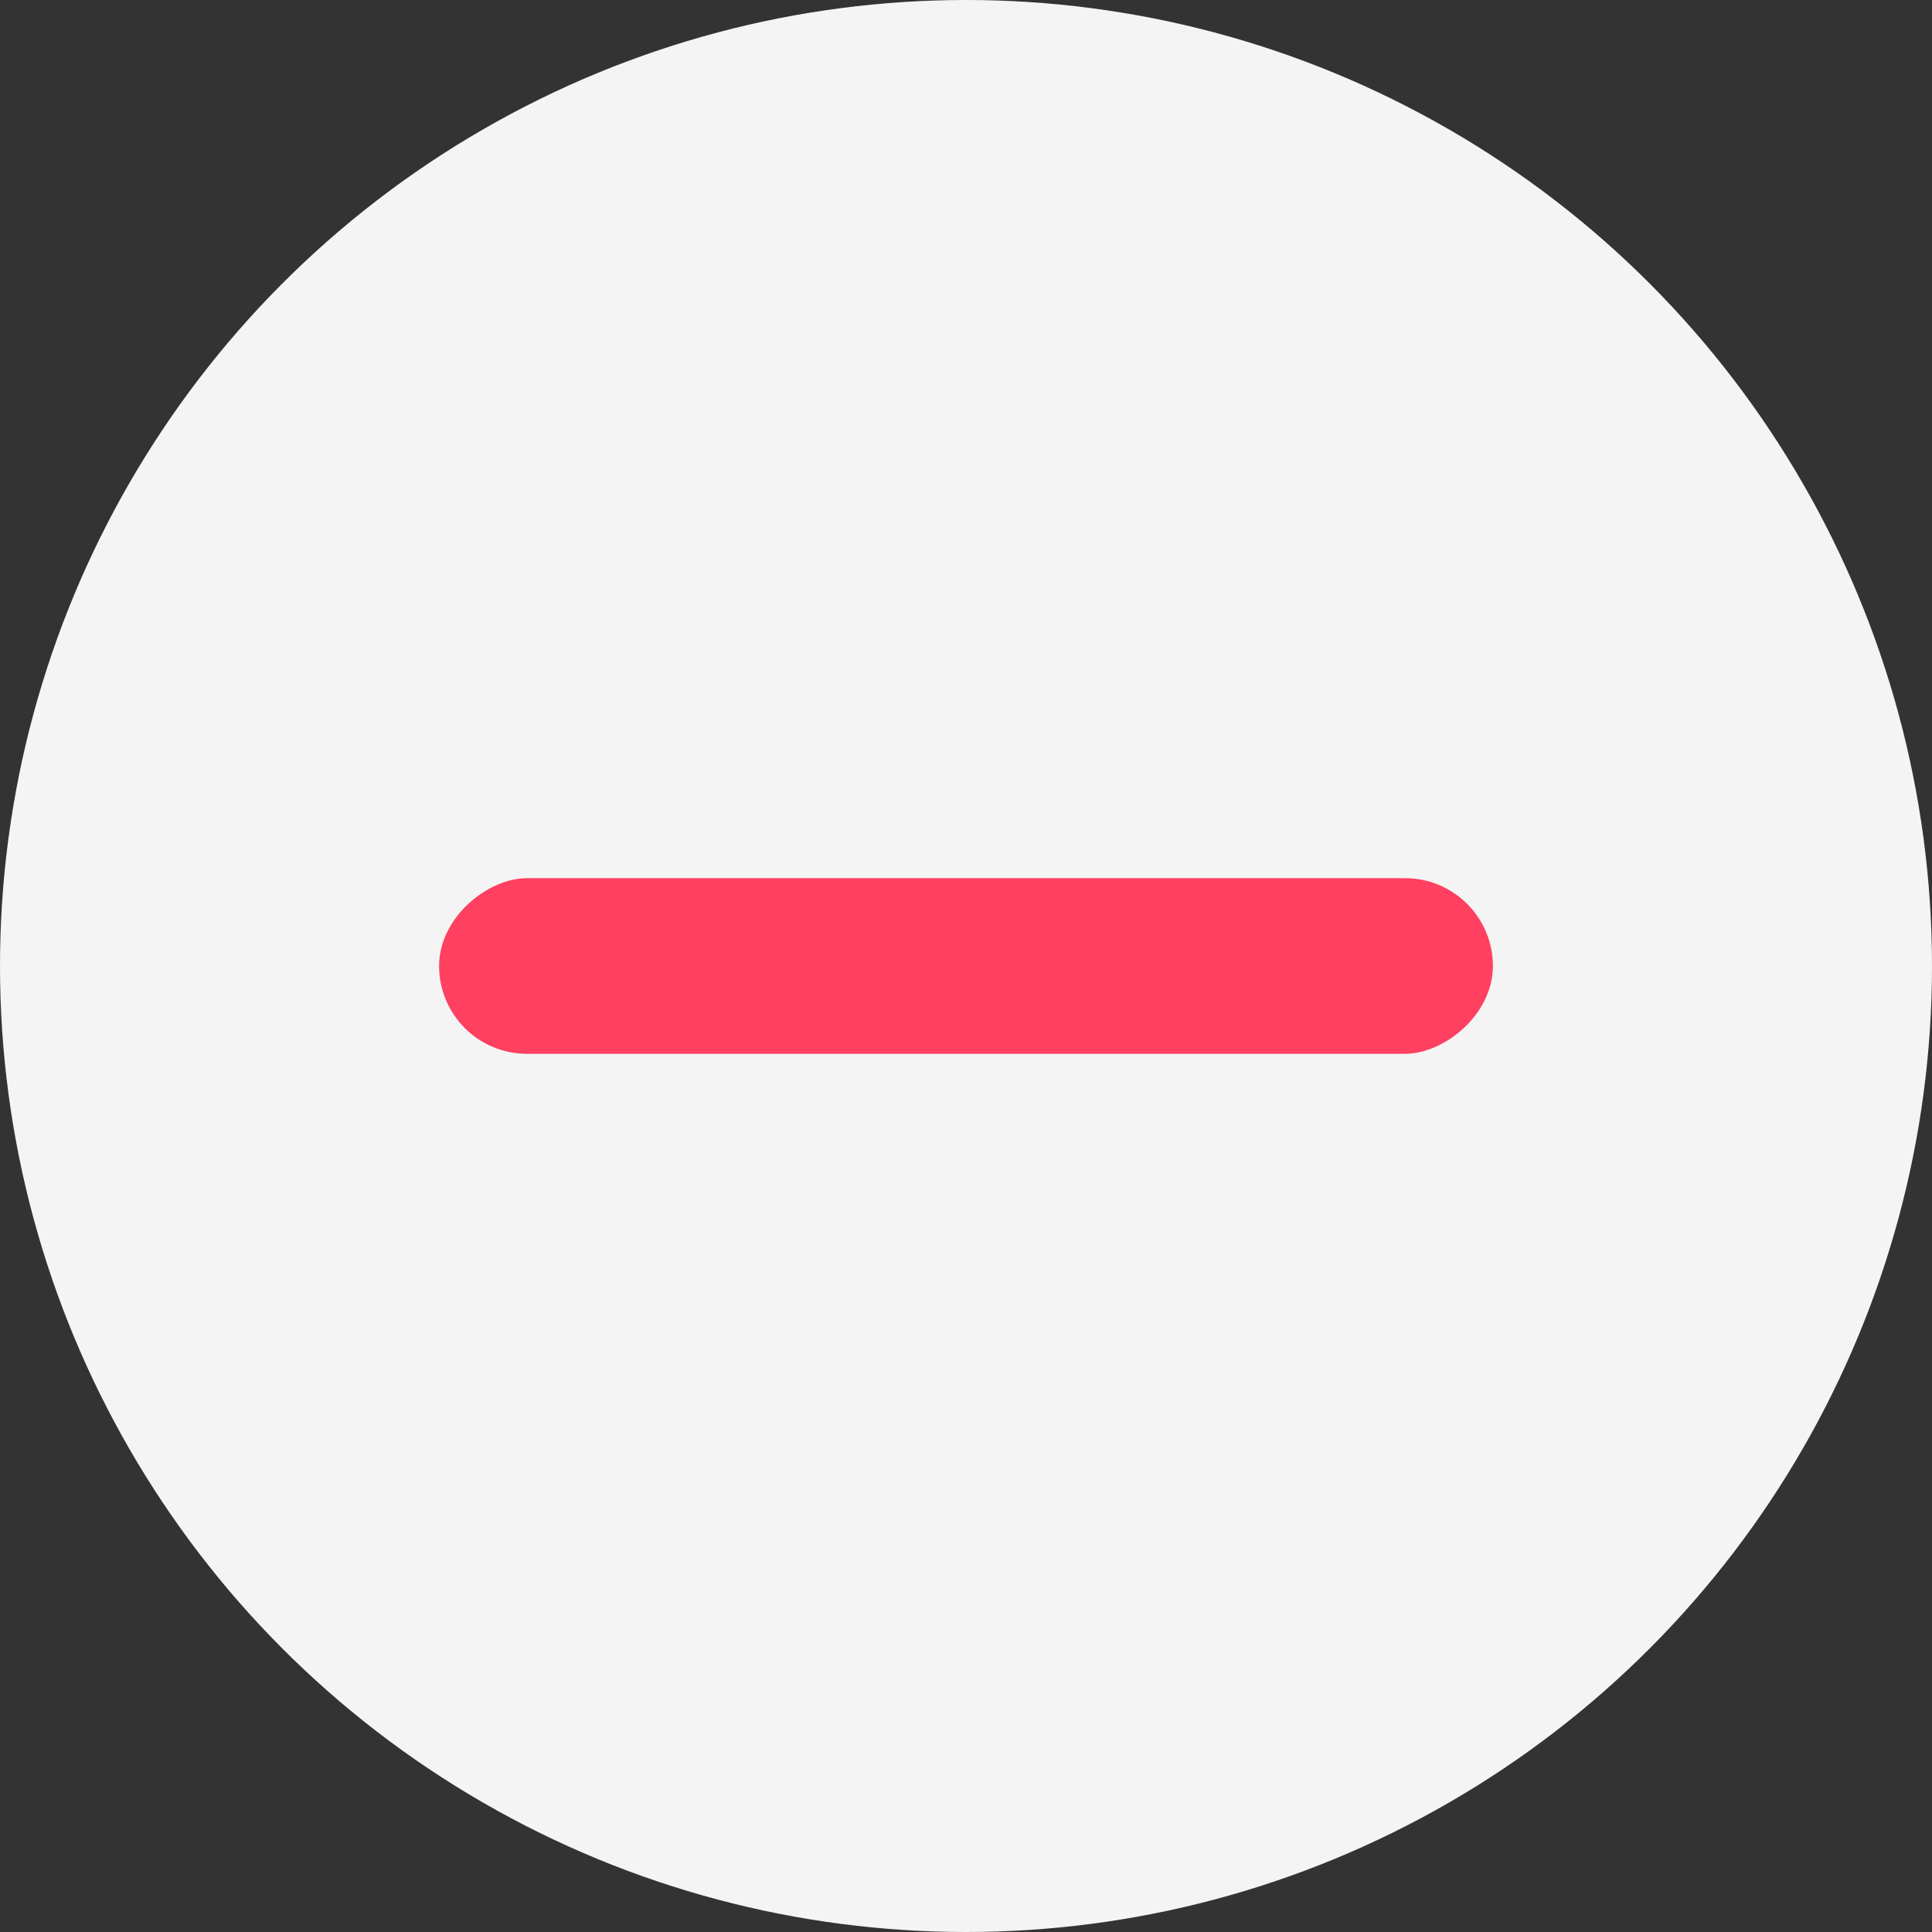
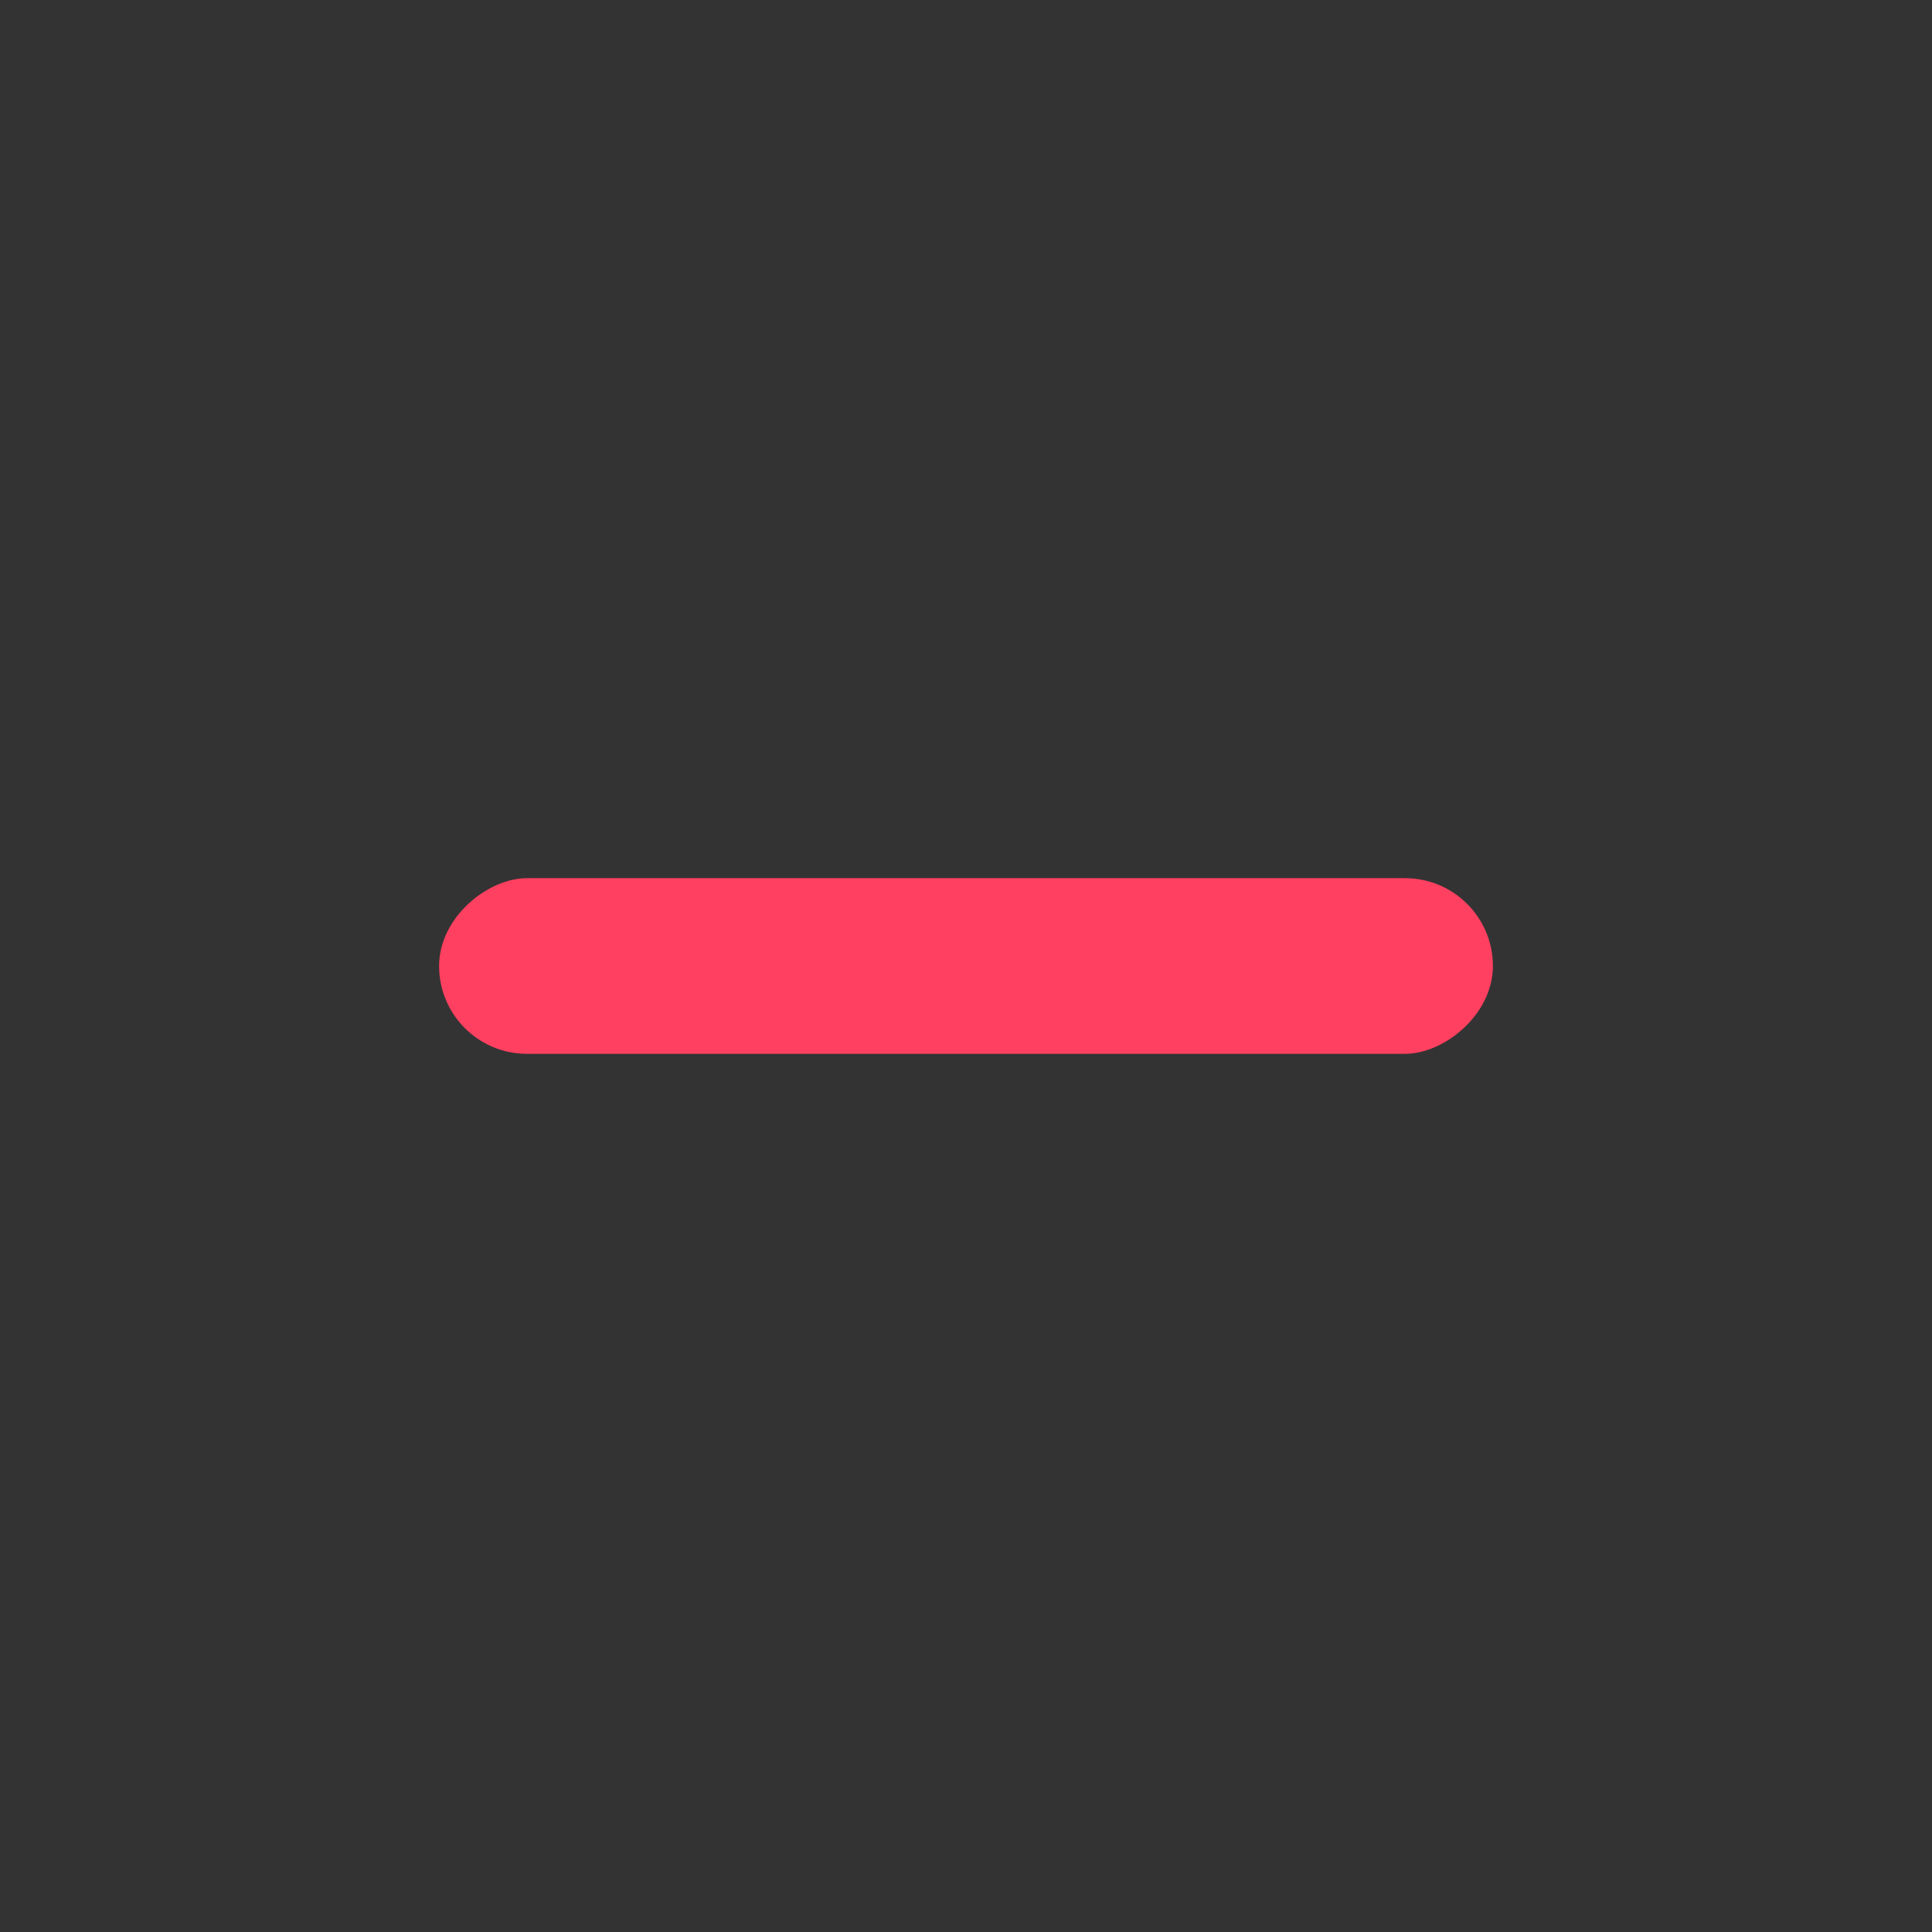
<svg xmlns="http://www.w3.org/2000/svg" width="22" height="22" viewBox="0 0 22 22" fill="none">
  <rect x="0" y="0" width="22" height="22" fill="#333333" stroke="none" />
-   <circle cx="11" cy="11" r="11" fill="#F4F4F4" />
  <rect x="17" y="10" width="2" height="12" rx="1" transform="rotate(90 17 10)" fill="#FF4060" />
</svg>